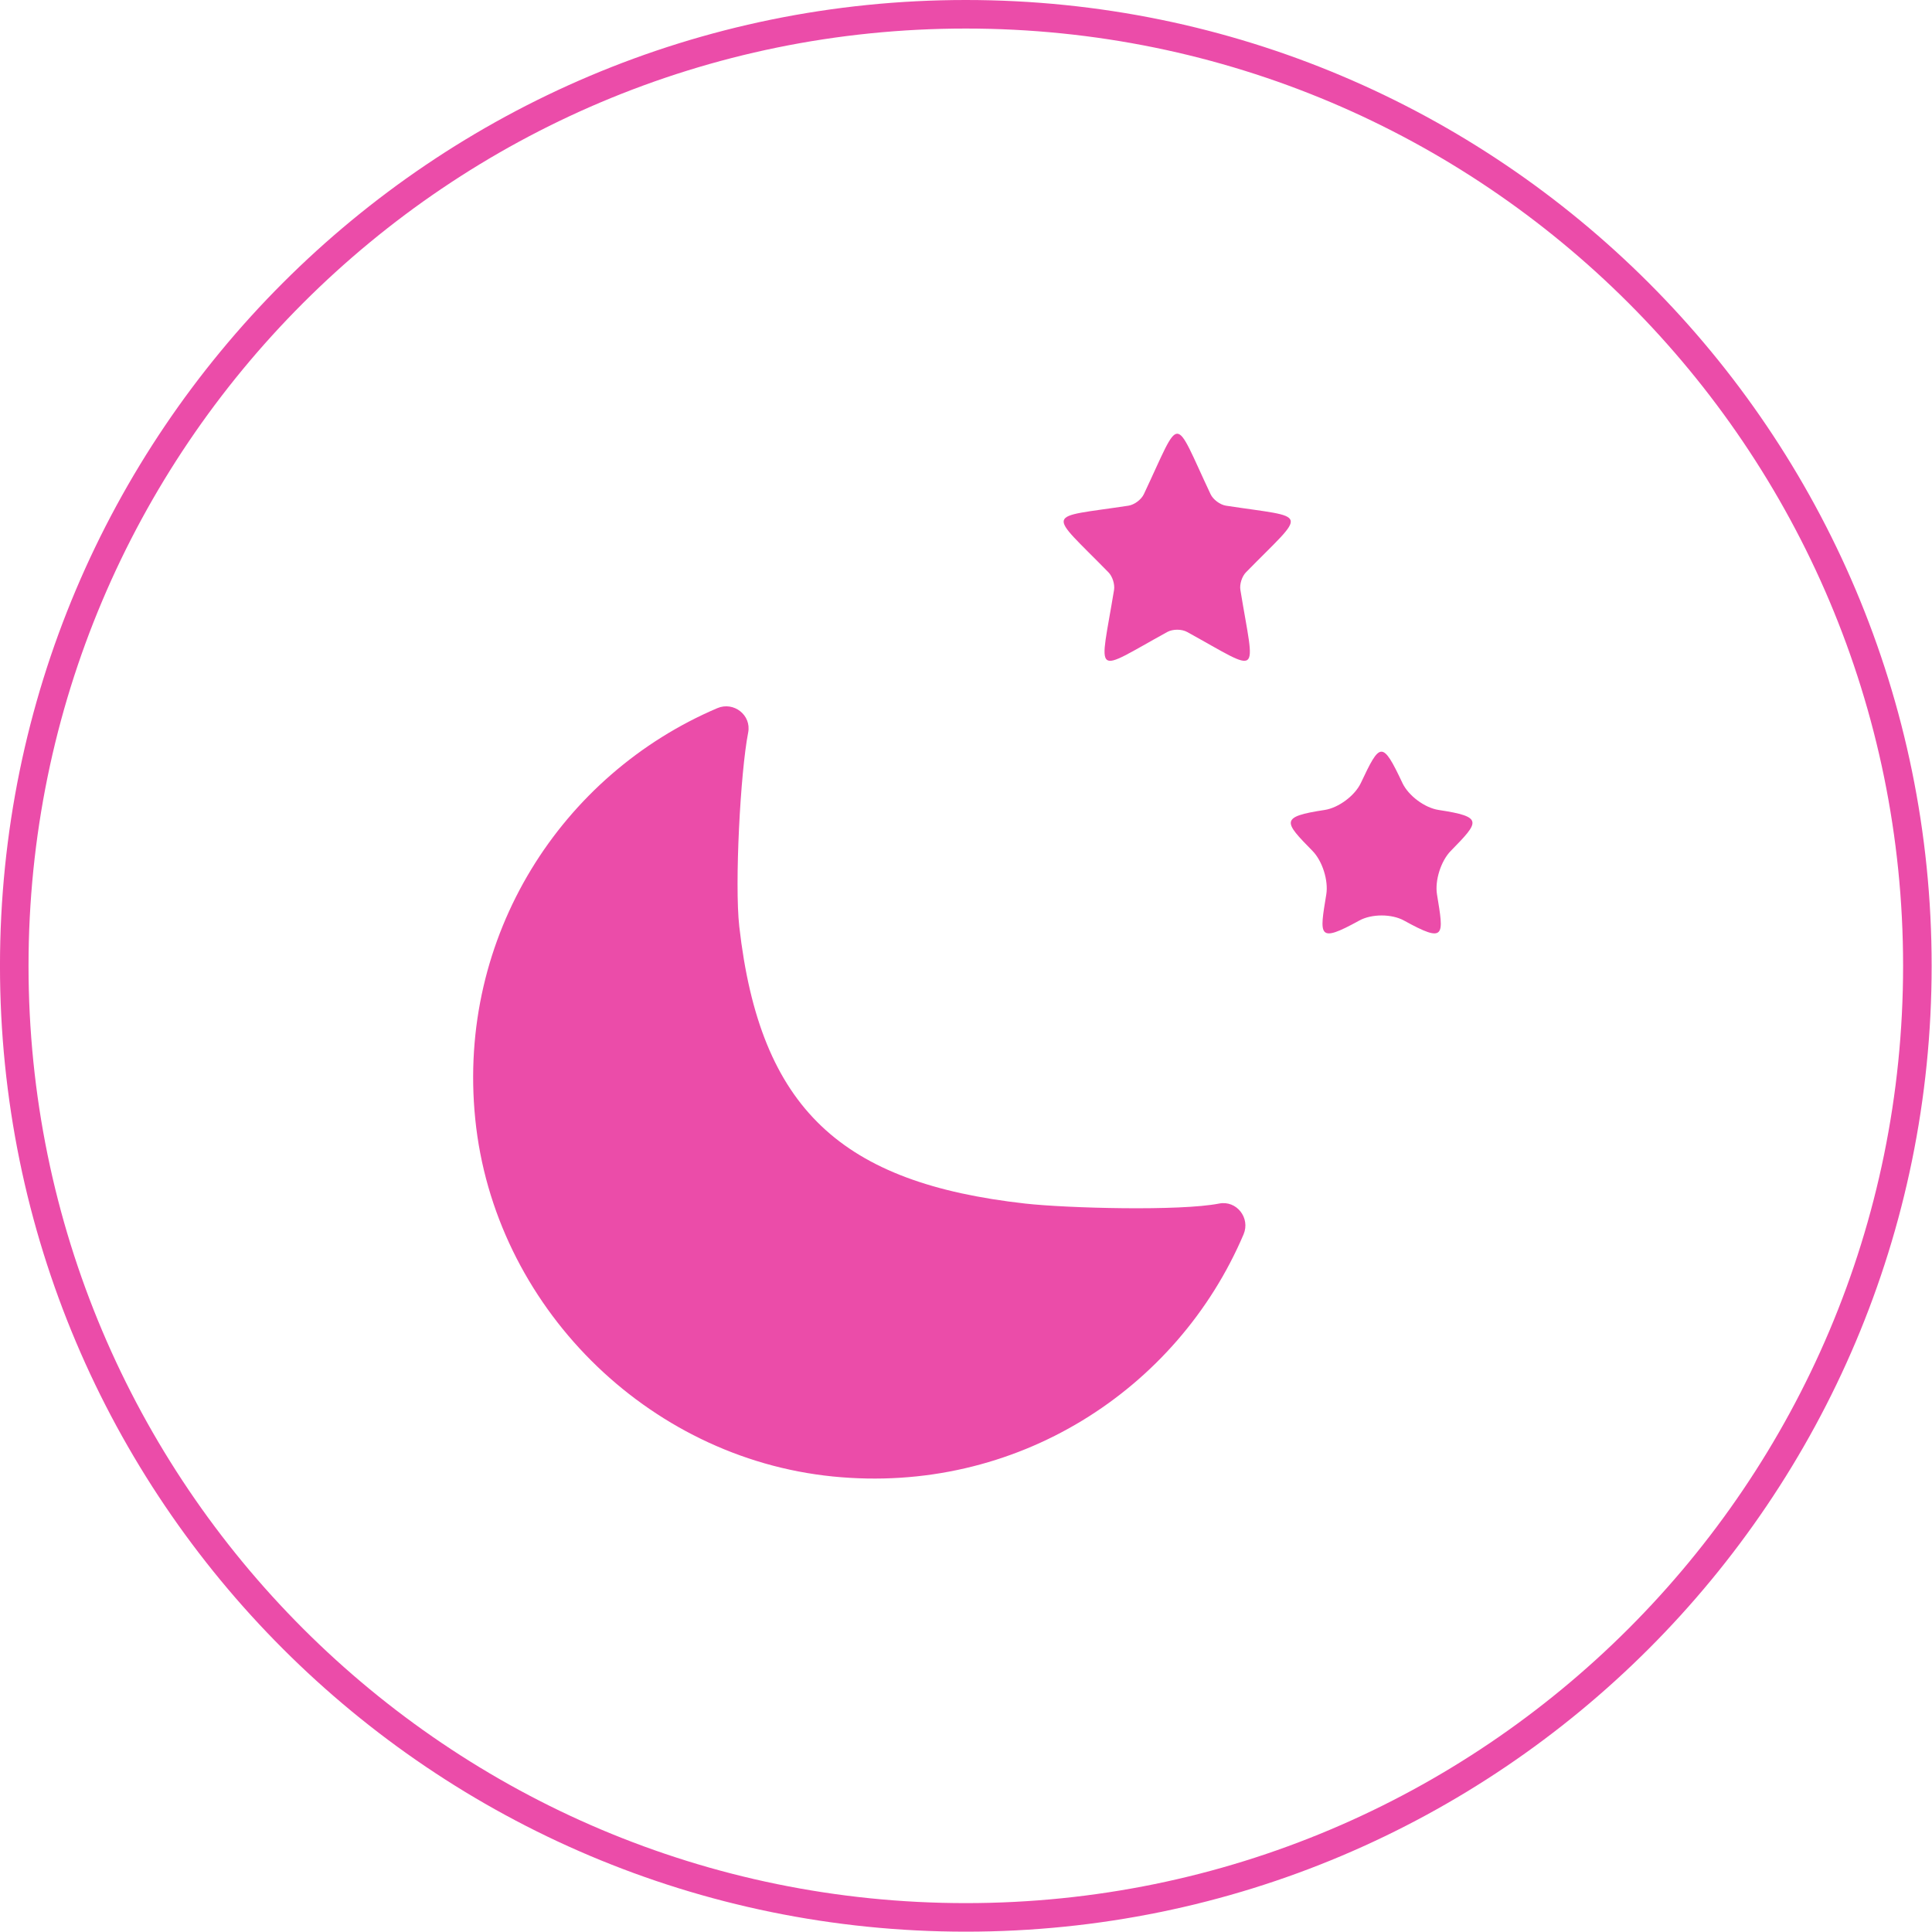
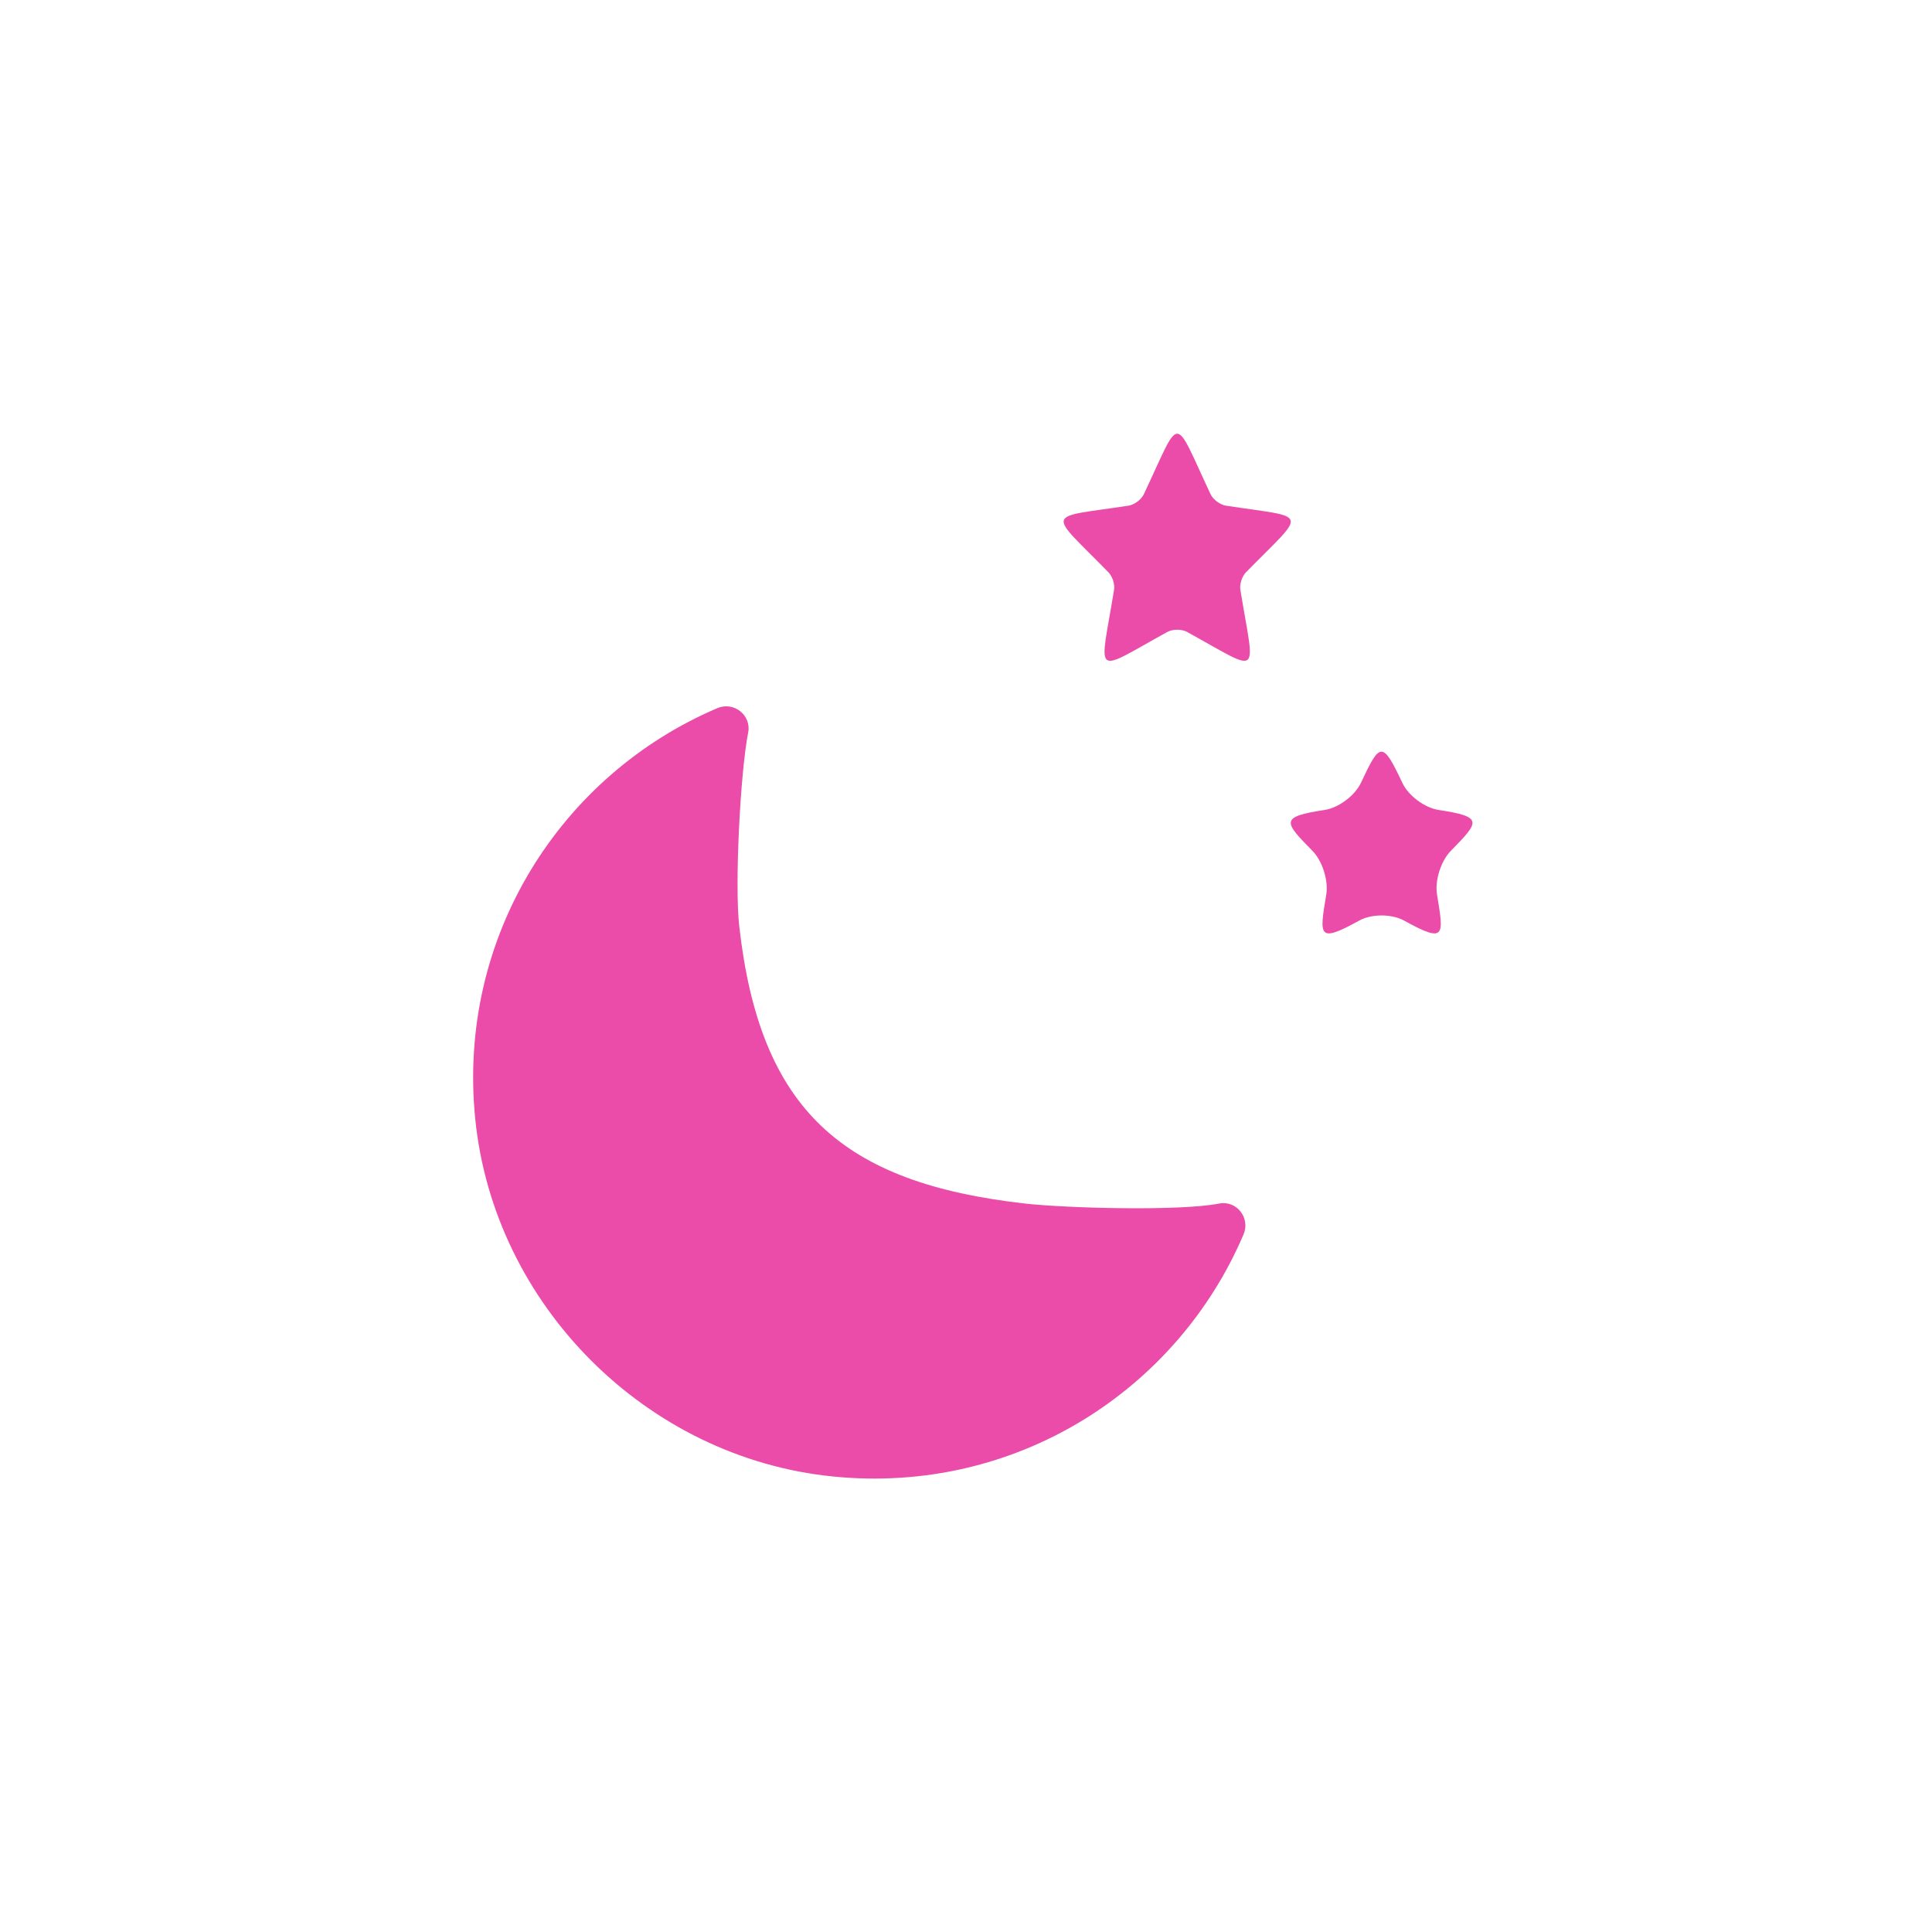
<svg xmlns="http://www.w3.org/2000/svg" width="98" height="98" viewBox="0 0 98 98" fill="none">
  <g clip-path="url(#clip0_1705_16573)">
-     <path d="M48.99 97.259C75.648 97.259 97.258 75.649 97.258 48.992C97.258 22.334 75.648 0.724 48.99 0.724C22.333 0.724 0.723 22.334 0.723 48.992C0.723 75.649 22.333 97.259 48.99 97.259Z" stroke="#EB4CA9" stroke-width="1.448" />
    <path d="M61.406 25.068C61.535 25.342 61.888 25.605 62.19 25.651C66.469 26.303 66.31 25.856 63.199 29.033C62.998 29.238 62.869 29.639 62.918 29.923C63.653 34.416 64.052 34.17 60.217 32.057C59.941 31.904 59.489 31.904 59.21 32.057C55.376 34.167 55.772 34.423 56.51 29.923C56.556 29.639 56.429 29.238 56.228 29.033C53.111 25.849 52.968 26.3 57.238 25.651C57.54 25.605 57.892 25.342 58.021 25.068C59.95 20.977 59.48 20.977 61.406 25.068ZM69.029 39.716C68.725 40.361 67.897 40.977 67.192 41.085C64.9 41.433 65.121 41.679 66.577 43.163C67.077 43.673 67.391 44.666 67.275 45.369C66.93 47.479 66.828 47.864 68.946 46.696C69.573 46.35 70.596 46.35 71.22 46.696C73.34 47.864 73.237 47.479 72.891 45.369C72.776 44.666 73.089 43.673 73.589 43.163C75.043 41.677 75.267 41.433 72.974 41.085C72.266 40.977 71.441 40.361 71.137 39.716C70.112 37.538 69.997 37.663 69.029 39.716Z" fill="#EB4CA9" />
    <path d="M52 61.05C42.711 60.006 38.551 56.286 37.5 47C37.256 44.846 37.558 39.15 37.95 37.161C38.125 36.274 37.217 35.566 36.386 35.921C28.505 39.276 23.173 47.456 24.106 56.754C25.055 66.207 32.793 73.945 42.245 74.894C51.546 75.829 59.724 70.495 63.079 62.614C63.434 61.782 62.726 60.874 61.839 61.05C59.855 61.439 54.148 61.289 52 61.05Z" fill="#EB4CA9" />
  </g>
  <defs>
    <clipPath id="clip0_1705_16573">
      <rect width="98" height="98" fill="white" />
    </clipPath>
  </defs>
</svg>